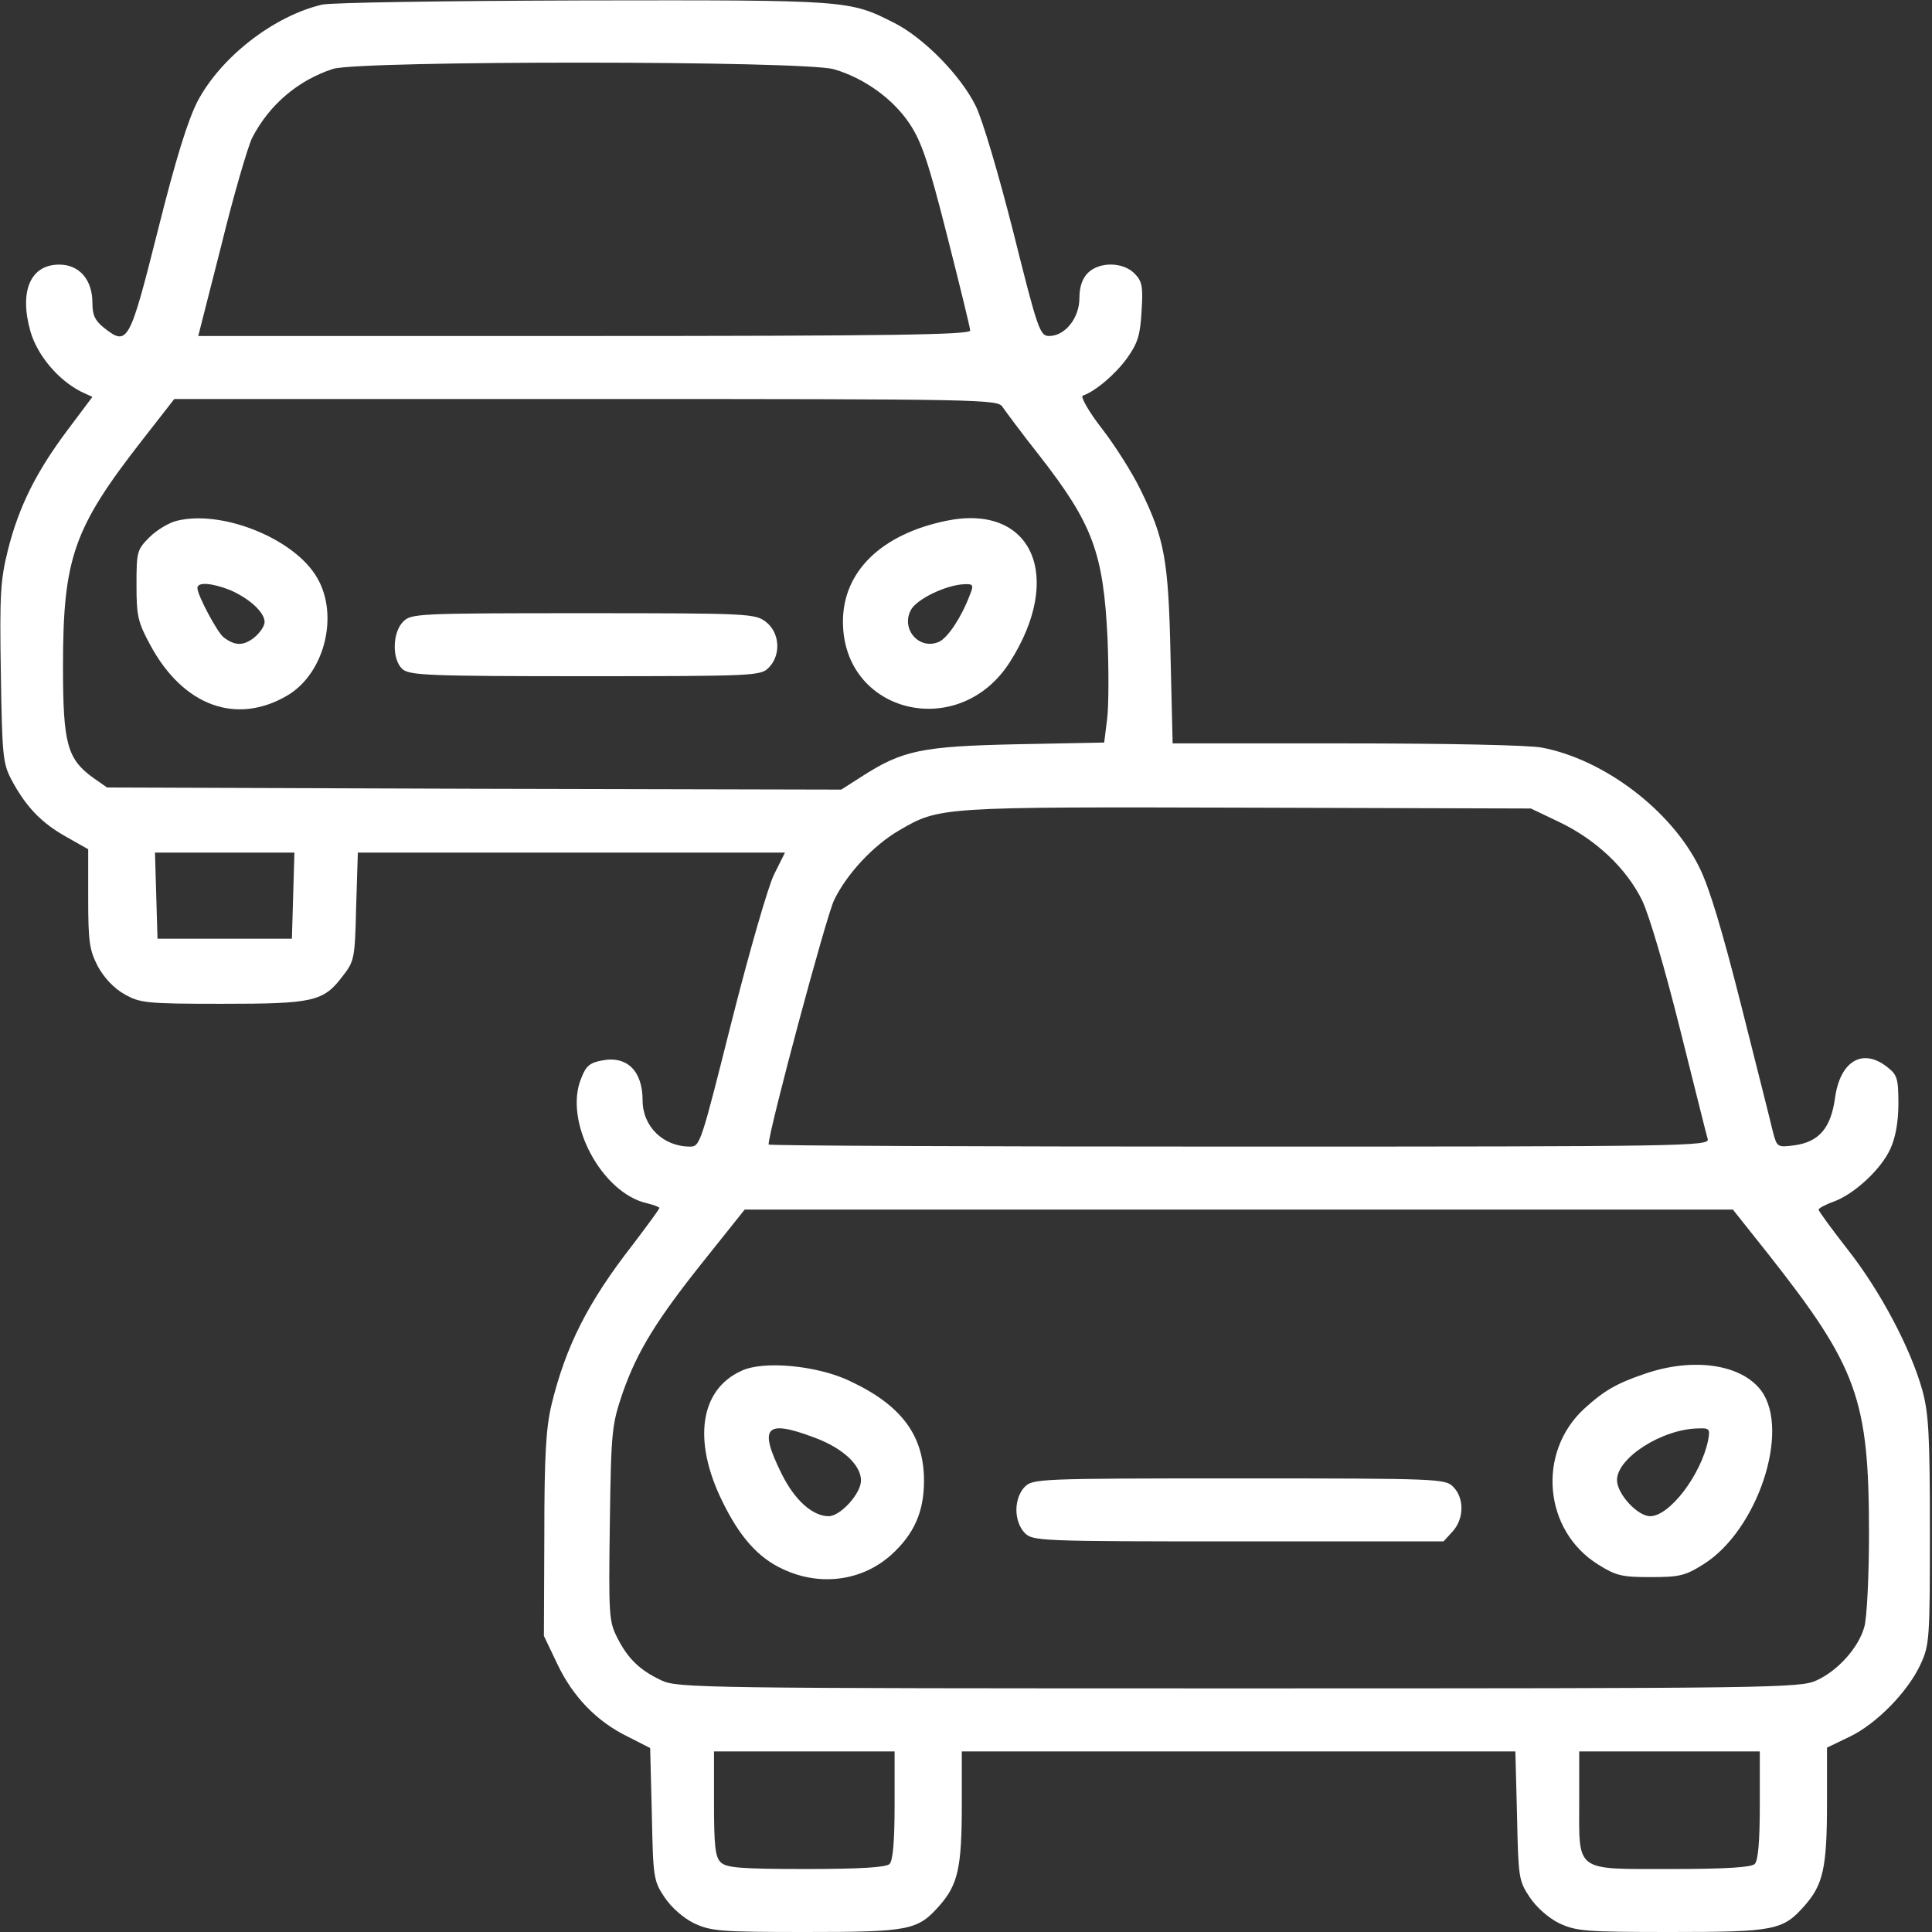
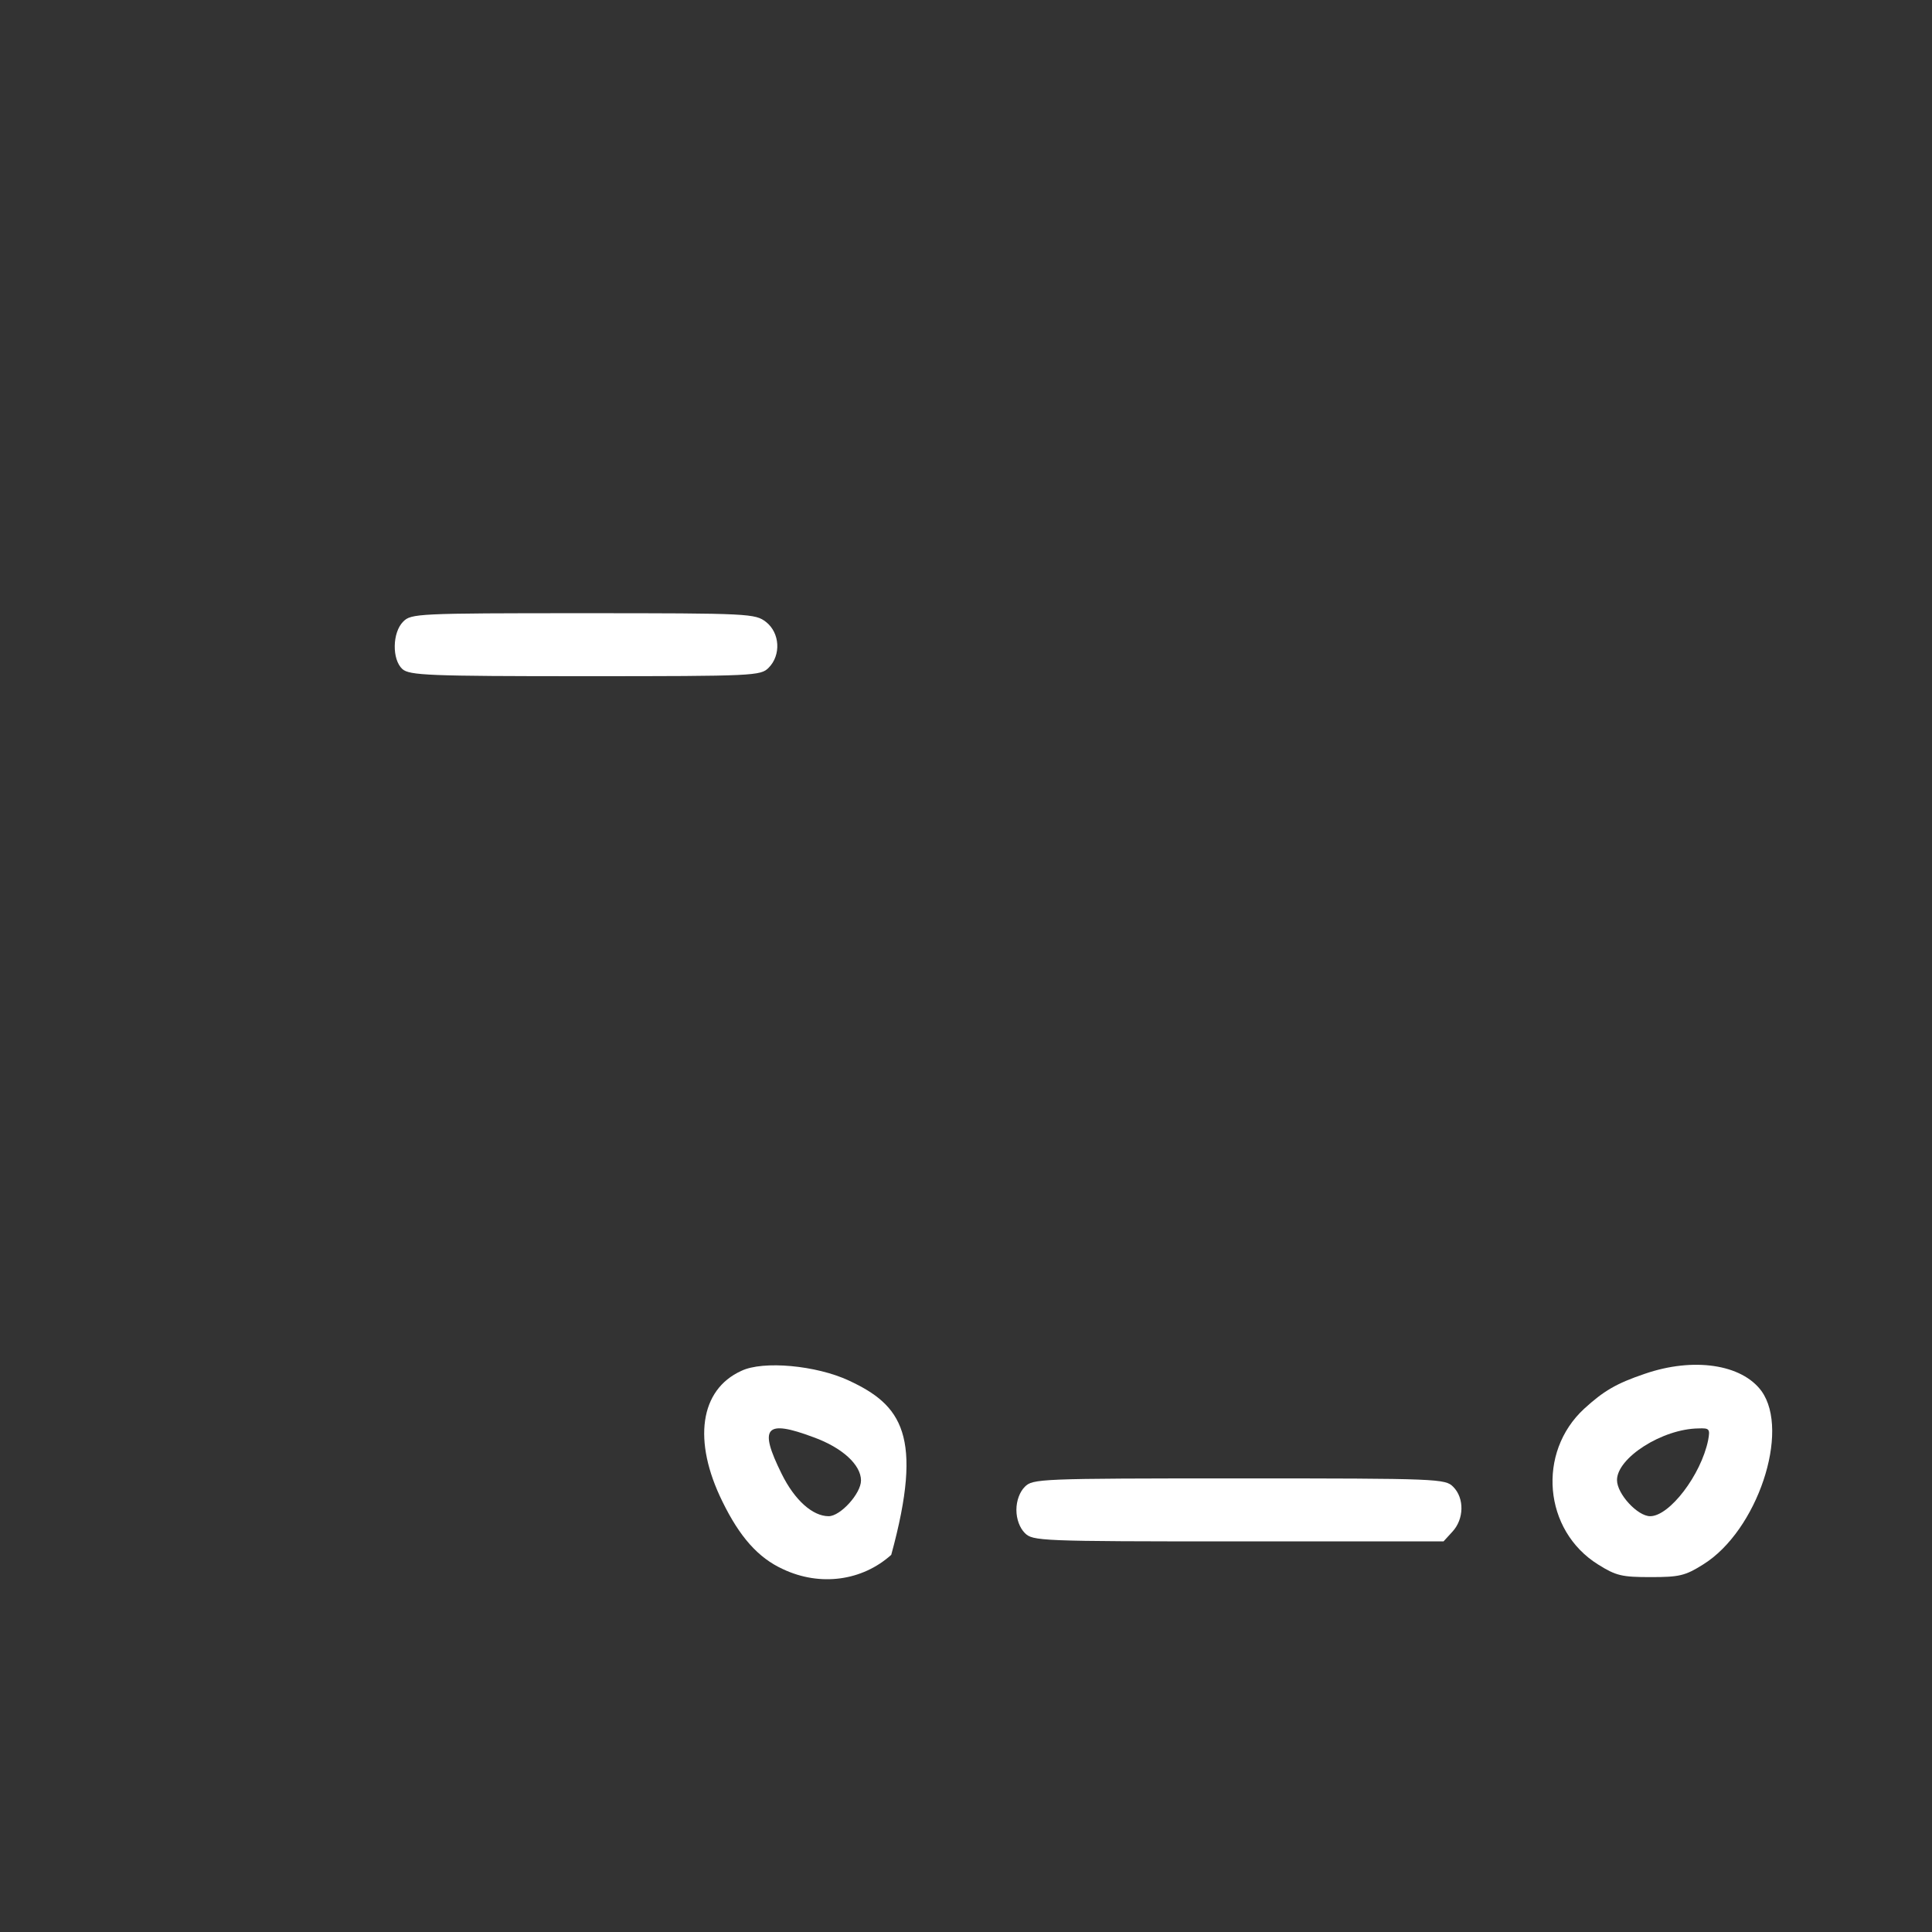
<svg xmlns="http://www.w3.org/2000/svg" width="460" height="460" viewBox="0 0 460 460" fill="none">
  <rect x="0" y="0" width="460" height="460" fill="#333333" stroke="none" />
-   <path d="M76.7 1.1C65.2 3.8 52.7 13.5 47.1 24C44.8 28.4 41.9 37.6 37.6 54.8C30.8 81.8 30.4 82.5 24.7 78C22.6 76.3 22 75 22 72.1C22 66.6 18.9 63 14.1 63C7.2 63 4.5 69.4 7.3 79.1C9 84.7 13.8 90.4 19.2 93.2L22 94.5L16 102.5C8.6 112.4 4.5 120.6 1.9 130.9C0.1 138.1 -0.1 141.5 0.2 160.2C0.5 179.9 0.7 181.8 2.7 185.6C6.1 192 9.8 195.9 15.7 199.2L21 202.2V213.9C21 224.3 21.3 226.2 23.3 230.1C24.8 232.8 27.1 235.3 29.6 236.7C33.3 238.8 34.7 239 52.8 239C74.6 239 77 238.5 81.6 232.4C84.4 228.8 84.5 228.2 84.8 215.8L85.2 203H136H186.9L184.3 208.2C182.9 211 178.4 226.6 174.2 243.2C166.9 272.2 166.7 273 164.3 273C157.9 273 153 268.2 153 262C153 255 149.3 251.3 143.3 252.5C140.5 253 139.5 253.8 138.4 256.7C134.1 266.9 143.2 284.1 154.1 286.5C155.7 286.9 157 287.4 157 287.6C157 287.9 154.1 291.8 150.7 296.3C140 310 134.7 320.5 131.3 334.5C130 340 129.6 346.6 129.6 365.5L129.5 389.5L132.7 396.2C136.4 404 142.1 409.9 149.5 413.5L154.8 416.2L155.2 431.9C155.5 447 155.6 447.8 158.2 451.7C159.8 454.1 162.6 456.6 165.2 457.9C169.3 459.8 171.3 460 191.8 460C216.6 460 218.5 459.6 223.7 453.7C228.1 448.7 229 444.6 229 429.7V417H294.9H360.8L361.2 432.3C361.5 447 361.6 447.8 364.2 451.7C365.8 454.1 368.6 456.6 371.2 457.9C375.3 459.8 377.3 460 397.8 460C422.6 460 424.5 459.6 429.7 453.7C434.1 448.7 435 444.6 435 429.3V416.1L440.4 413.5C446.7 410.5 454.3 402.8 457.3 396.2C459.4 391.7 459.5 390.1 459.5 364.5C459.5 341.6 459.2 336.5 457.7 331C454.9 321 447.7 307.4 440 297.6C436.2 292.7 433 288.4 433 288C433 287.7 434.6 286.8 436.6 286.1C441.5 284.3 447.9 278.4 450.1 273.5C451.3 270.9 452 267.1 452 262.8C452 256.8 451.7 255.9 449.4 254.1C443.5 249.4 438.1 252.6 436.9 261.5C435.9 268.6 433.1 271.9 427.2 272.7C423.2 273.2 423.1 273.2 422.1 269.4C421.6 267.2 418.2 253.8 414.6 239.5C410.1 221.7 407 211.3 404.6 206.5C397.9 192.9 381.9 180.8 367.1 178C364 177.4 344.2 177 320.5 177H279.2L278.7 156.2C278.2 133.2 277.3 128.3 271.5 116.5C269.6 112.6 265.5 106.1 262.4 102.1C259.2 98 257.2 94.4 257.8 94.2C260.8 93.2 265.7 89 268.4 85.2C270.9 81.7 271.5 79.7 271.8 74.1C272.2 68.1 271.9 66.9 270.1 65.1C267.3 62.3 261.7 62.3 259 65C257.7 66.3 257 68.3 257 71C257 75.7 253.6 80 249.8 80C247.6 80 247.1 78.6 241.3 55.4C237.7 41.2 233.9 28.4 232.3 25.2C228.7 17.9 219.9 9 213 5.5C202.2 -6.85453e-06 202.2 -6.85453e-06 139 0.1C106.8 0.2 78.8 0.6 76.7 1.1ZM198.6 16.5C205.8 18.6 212.7 23.6 216.6 29.5C219.4 33.7 221.1 38.7 225.5 56.1C228.5 67.9 231 78.1 231 78.7C231 79.7 212 80 139.1 80H47.2L52.7 58.4C55.6 46.5 59 35 60 32.9C64.1 24.9 71 19.1 79.3 16.4C85.8 14.4 191.7 14.4 198.6 16.5ZM238.7 96.9C239.4 97.9 243.3 103.2 247.5 108.5C260.2 124.8 262.7 131.6 263.7 152C264 159.4 264 168.1 263.6 171.2L262.9 176.8L242.2 177.2C219.4 177.7 214.9 178.6 205 185L200.3 188L112.9 187.8L25.5 187.5L22.2 185.2C16 180.7 15 177.1 15 158.7C15 132.9 17.5 125.8 33.7 105L41.5 95H139.5C234.7 95 237.6 95.1 238.7 96.9ZM371.2 195.7C380 199.9 387.2 206.7 391 214.4C392.7 218 396.4 230.6 400 245C403.4 258.5 406.3 270.3 406.6 271.2C407.1 272.9 401.3 273 295.1 273C233.4 273 183 272.8 183 272.5C183 269.3 196.7 218.2 198.6 214.3C201.6 208.1 207.9 201.3 214.1 197.7C223.7 192.1 223.6 192.1 297 192.3L364.5 192.5L371.2 195.7ZM69.8 213.2L69.5 223.5H53.5H37.5L37.2 213.2L36.9 203H53.5H70.1L69.8 213.2ZM421.1 298.7C442.3 325.6 445 333.2 445 365.2C445 375.3 444.5 385.2 443.9 387.3C442.6 392.2 437.6 397.8 432.5 400.1C428.7 401.9 422 402 295 402C167 402 161.3 401.9 157.5 400.1C152.4 397.7 149.5 395 146.9 389.8C145 386 144.9 384.5 145.2 362.6C145.5 340.4 145.7 339.2 148.3 331.5C151.8 321.6 156.4 314.1 168.2 299.4L177.3 288H295H412.6L421.1 298.7ZM213 429.8C213 438.4 212.6 443 211.8 443.8C211 444.6 205.1 445 191.9 445C176.2 445 172.9 444.7 171.6 443.4C170.3 442.2 170 439.4 170 429.4V417H191.5H213V429.8ZM419 429.8C419 438.4 418.6 443 417.8 443.8C417 444.6 411.1 445 397.9 445C374.7 445 376 445.9 376 428.8V417H397.5H419V429.8Z" fill="white" />
-   <path d="M42.1 124C40.3 124.4 37.3 126.2 35.6 127.9C32.6 130.9 32.5 131.4 32.5 139.3C32.5 146.7 32.8 148.1 35.9 153.8C43.7 168.1 56.3 172.7 68.4 165.6C77.6 160.2 81 145.5 74.9 136.6C69 127.8 52.5 121.4 42.1 124ZM54.8 140.5C59.4 142.5 63 145.8 63 148.1C63 149.1 61.8 150.8 60.4 151.9C57.9 153.8 55.9 153.8 53.2 151.7C51.7 150.5 47 141.7 47 140C47 138.5 50.5 138.8 54.8 140.5Z" fill="white" />
-   <path d="M225.3 124C209.8 127.2 200.7 136.1 200.7 148C200.7 169.9 228.3 176.6 240.4 157.7C253.5 137.2 245.7 119.8 225.3 124ZM230.9 141.7C228.9 147 225.7 151.8 223.6 152.8C218.9 154.9 214.4 149.8 216.9 145.2C218.3 142.6 225.4 139.2 229.7 139.1C231.7 139 231.9 139.3 230.9 141.7Z" fill="white" />
  <path d="M96 148C93.4 150.6 93.3 157 95.8 159.3C97.5 160.8 102 161 139.3 161C179.7 161 181.1 160.9 183 159C186 156 185.7 150.7 182.4 148.1C179.8 146.1 178.7 146 138.9 146C99.3 146 97.9 146.1 96 148Z" fill="white" />
-   <path d="M176.5 326.4C166.6 330.9 164.9 343.1 172 357.5C176.1 365.9 180.5 370.9 186.4 373.6C195.3 377.8 205.3 376.4 212.2 370.2C217.6 365.3 220 360 220 352.6C220 341.7 214.6 334.5 202.1 328.7C194.4 325.1 181.7 323.9 176.5 326.4ZM193.7 342.2C200.6 344.7 205 348.8 205 352.5C205 355.6 200.1 361 197.3 361C193.5 361 189.2 357.2 186.1 350.9C180.6 339.8 182.2 337.9 193.7 342.2Z" fill="white" />
+   <path d="M176.5 326.4C166.6 330.9 164.9 343.1 172 357.5C176.1 365.9 180.5 370.9 186.4 373.6C195.3 377.8 205.3 376.4 212.2 370.2C220 341.7 214.6 334.5 202.1 328.7C194.4 325.1 181.7 323.9 176.5 326.4ZM193.7 342.2C200.6 344.7 205 348.8 205 352.5C205 355.6 200.1 361 197.3 361C193.5 361 189.2 357.2 186.1 350.9C180.6 339.8 182.2 337.9 193.7 342.2Z" fill="white" />
  <path d="M391.6 327.1C384.8 329.4 381.8 331.2 377.2 335.4C365.9 345.8 367.5 364.4 380.5 372.5C384.8 375.2 386.2 375.5 393 375.5C399.8 375.5 401.2 375.2 405.5 372.5C418.4 364.5 426.3 340.8 419.4 331.2C414.7 324.8 403.2 323.1 391.6 327.1ZM406.7 342.9C405 351.2 397.5 361 392.9 361C389.9 361 385 355.7 385 352.4C385 347.1 395.8 340.2 404.4 340.1C407 340 407.2 340.2 406.7 342.9Z" fill="white" />
  <path d="M244 354C242.8 355.2 242 357.3 242 359.5C242 361.7 242.8 363.8 244 365C245.9 366.9 247.3 367 294.8 367H343.7L345.8 364.7C348.6 361.7 348.7 356.7 346 354C344.1 352.1 342.7 352 295 352C247.3 352 245.9 352.1 244 354Z" fill="white" />
</svg>